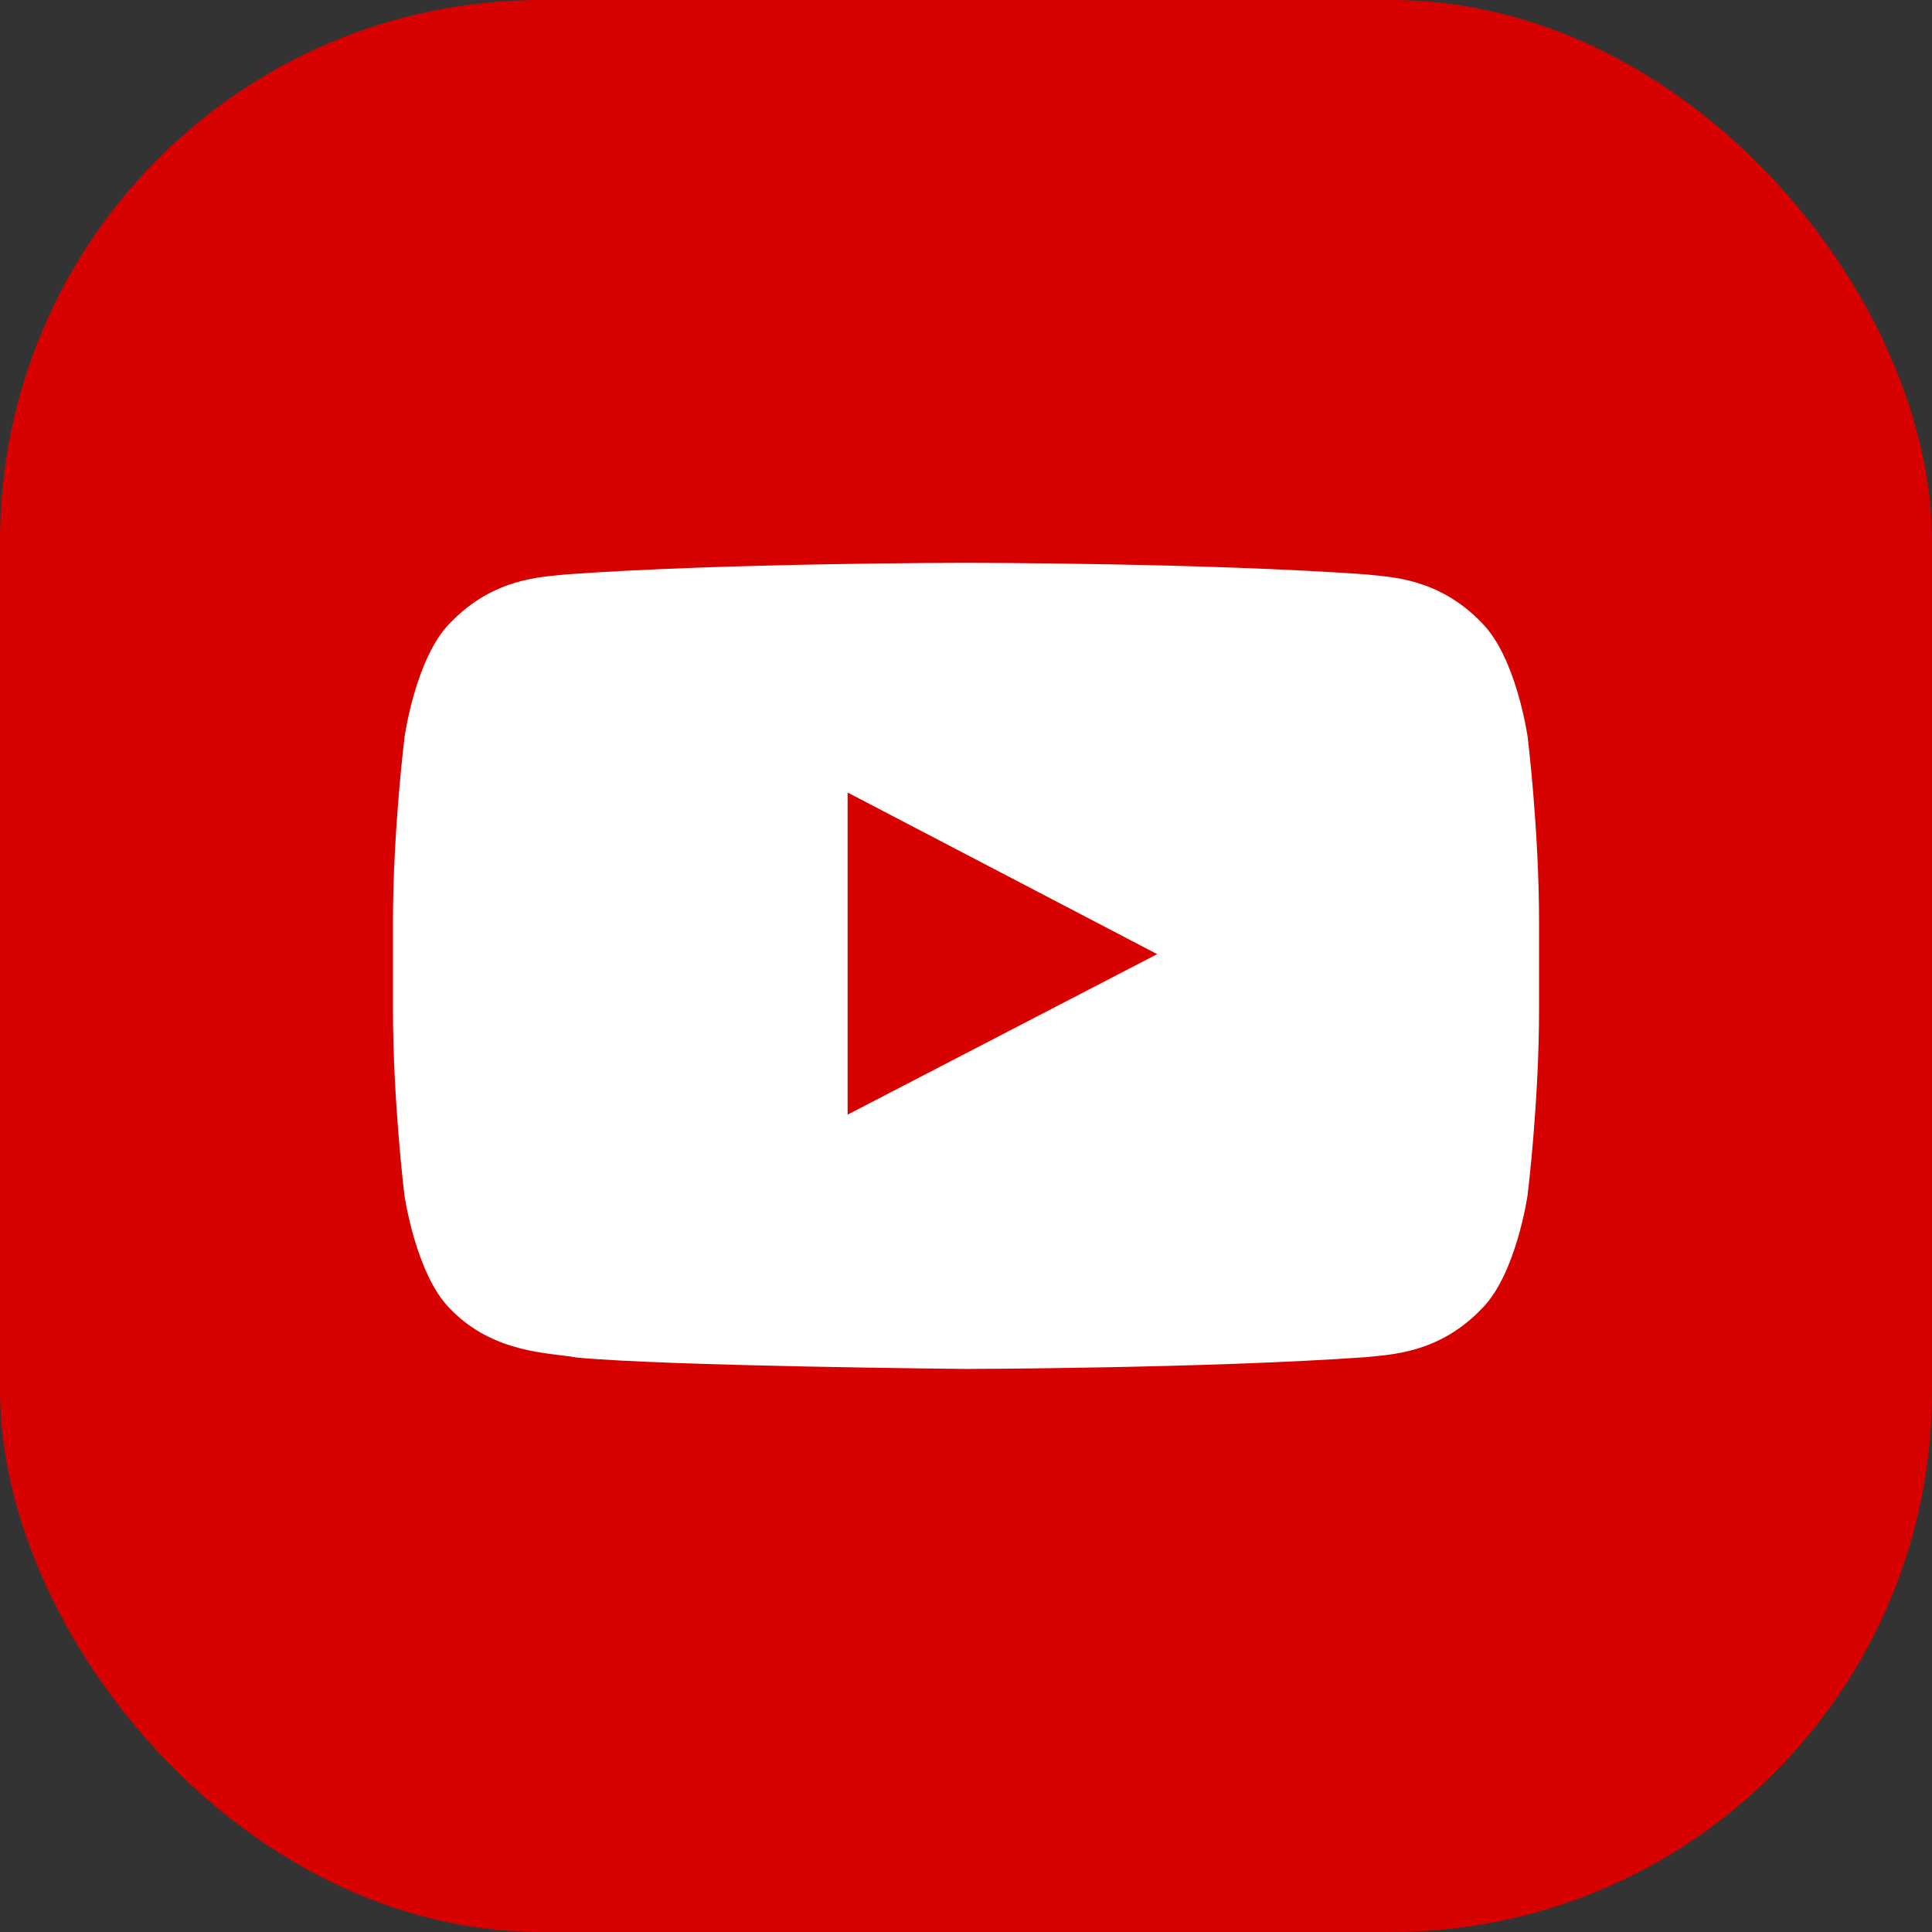
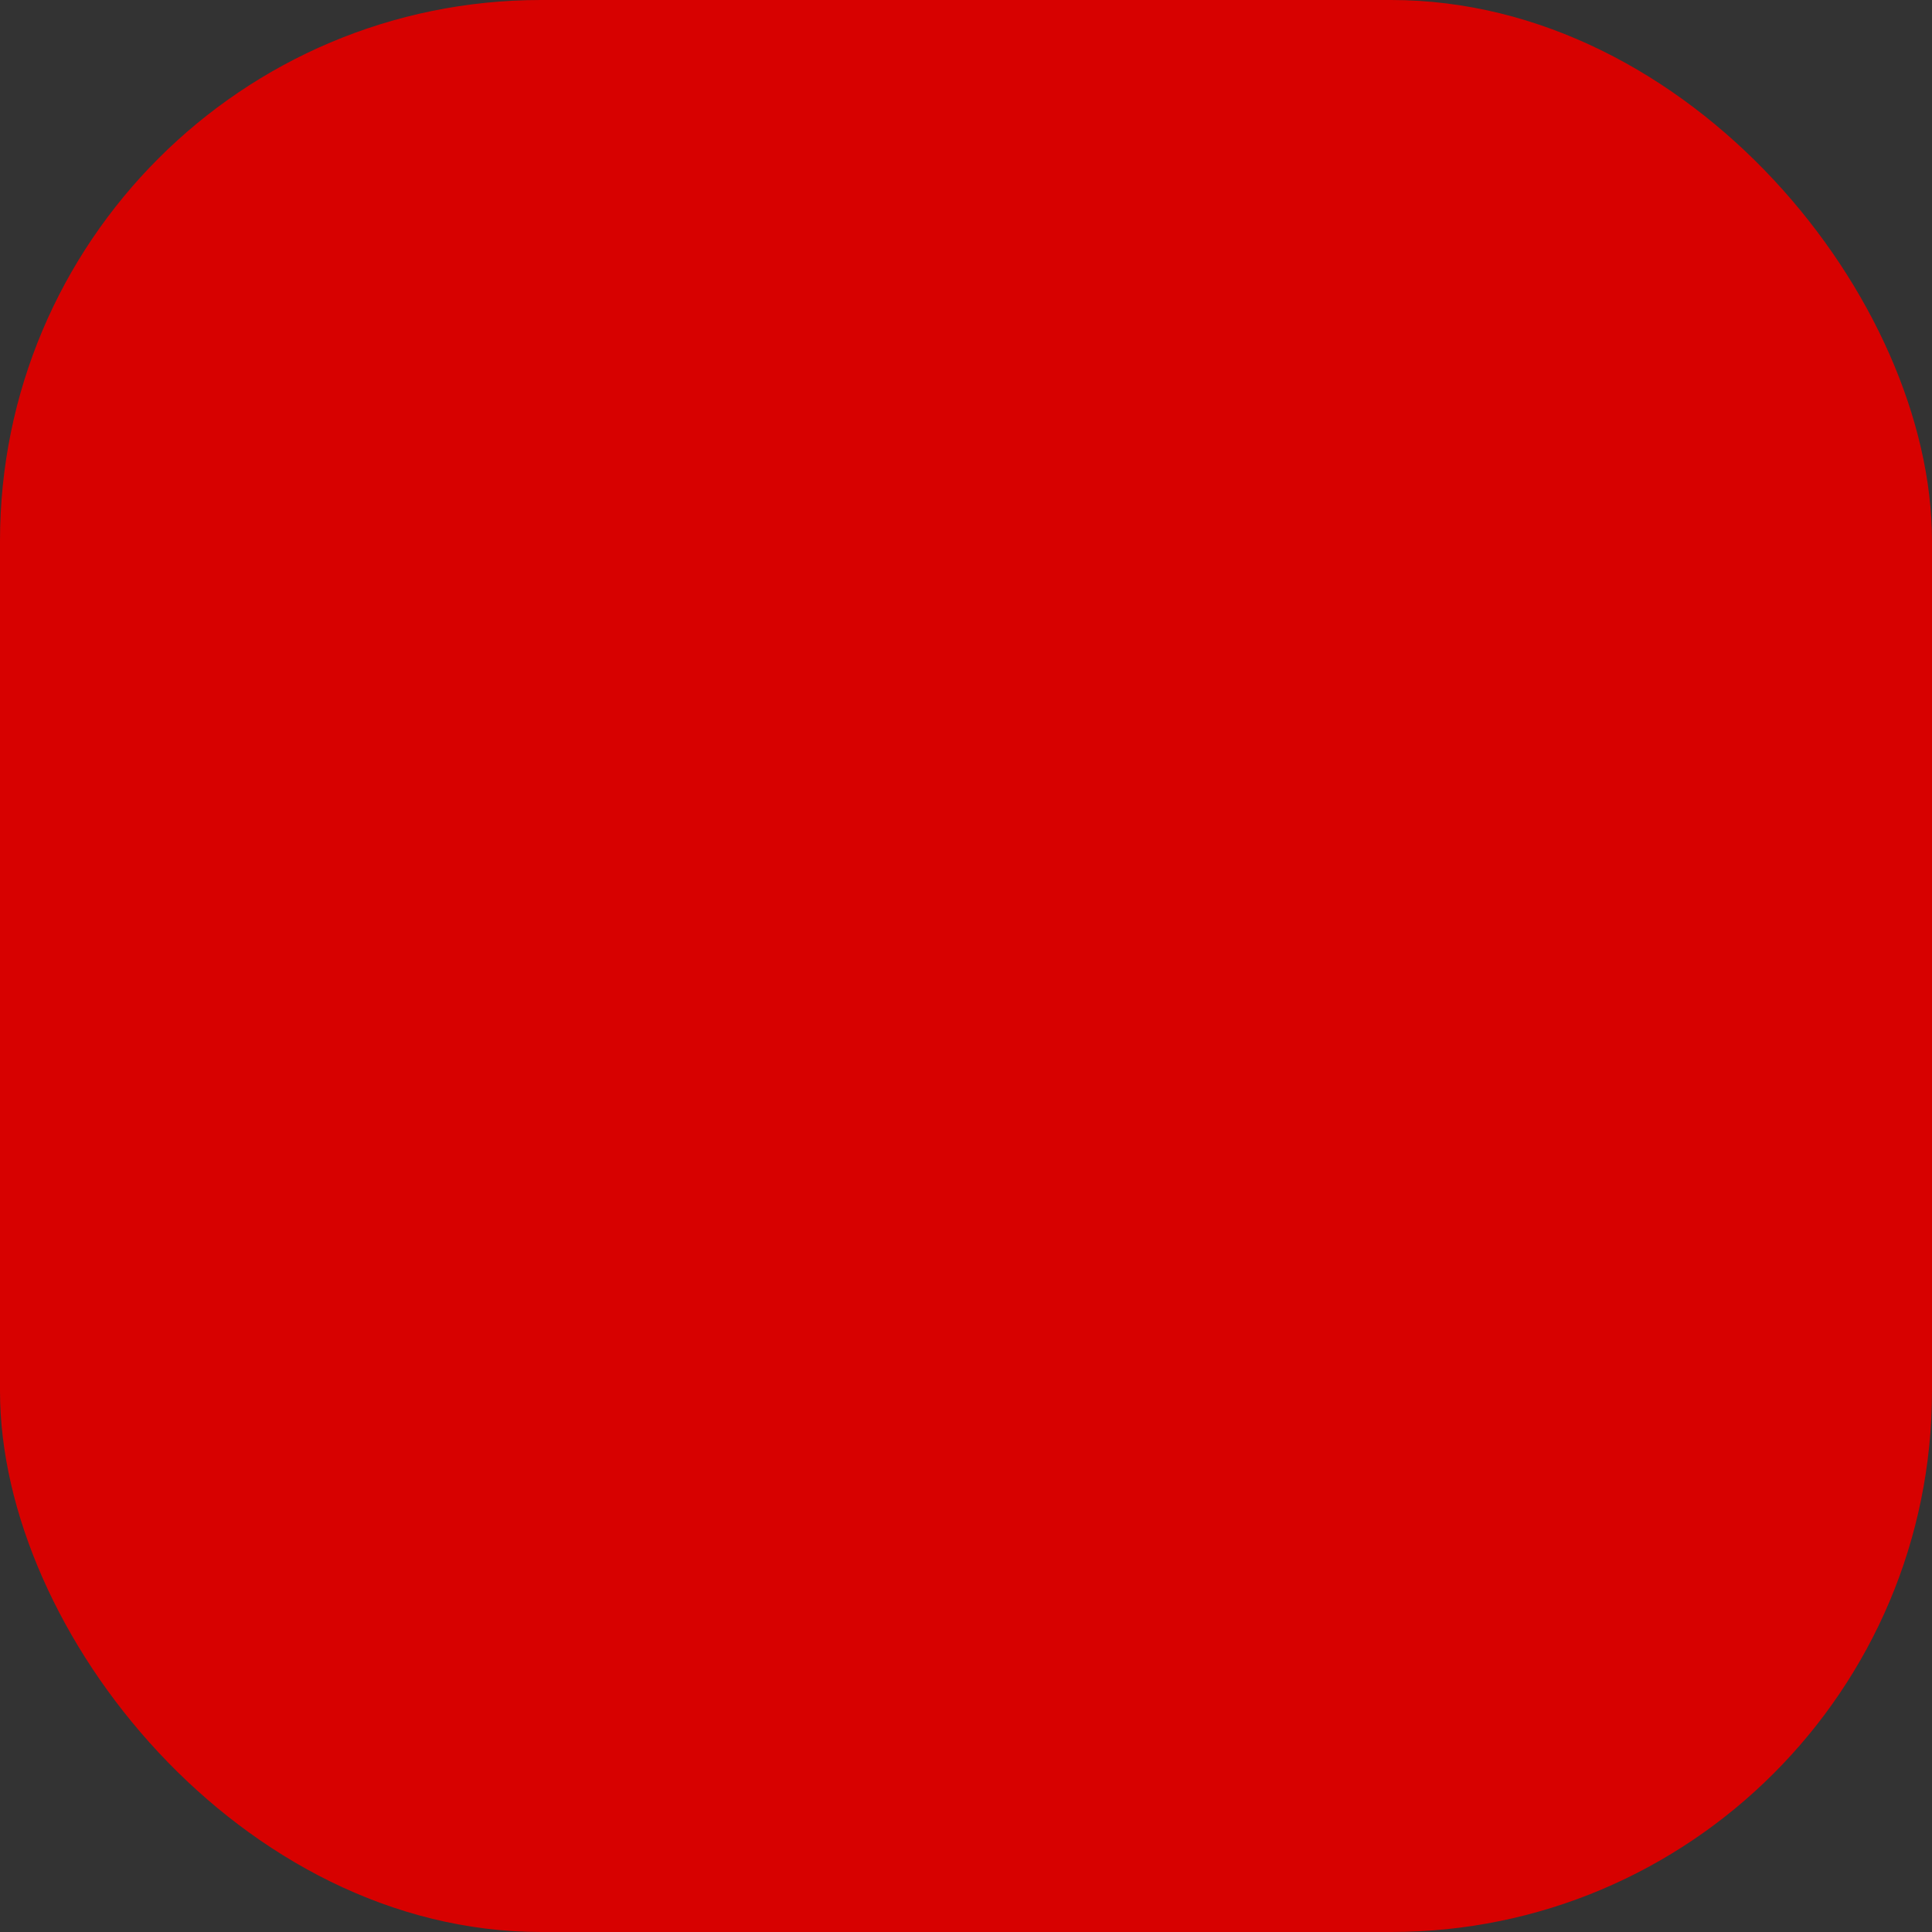
<svg xmlns="http://www.w3.org/2000/svg" width="50" height="50" viewBox="0 0 50 50" fill="none">
  <rect x="0" y="0" width="50" height="50" fill="#333333" stroke="none" />
  <rect width="50" height="50" rx="14" fill="#D70100" />
  <g clip-path="url(#clip0_3451_3413)">
-     <path d="M39.535 19.068C39.535 19.068 39.246 17.023 38.354 16.125C37.224 14.943 35.961 14.937 35.382 14.868C31.234 14.566 25.006 14.566 25.006 14.566H24.995C24.995 14.566 18.767 14.566 14.619 14.868C14.04 14.937 12.777 14.943 11.647 16.125C10.755 17.023 10.471 19.068 10.471 19.068C10.471 19.068 10.17 21.472 10.17 23.87V26.118C10.17 28.516 10.465 30.921 10.465 30.921C10.465 30.921 10.755 32.965 11.641 33.863C12.771 35.045 14.254 35.005 14.915 35.132C17.29 35.358 25 35.428 25 35.428C25 35.428 31.234 35.416 35.382 35.121C35.961 35.051 37.224 35.045 38.354 33.863C39.246 32.965 39.535 30.921 39.535 30.921C39.535 30.921 39.831 28.522 39.831 26.118V23.87C39.831 21.472 39.535 19.068 39.535 19.068ZM21.936 28.847V20.51L29.948 24.693L21.936 28.847Z" fill="white" />
-   </g>
+     </g>
  <defs>
    <clipPath id="clip0_3451_3413">
-       <rect width="29.661" height="29.661" fill="white" transform="translate(10.17 10.169)" />
-     </clipPath>
+       </clipPath>
  </defs>
</svg>